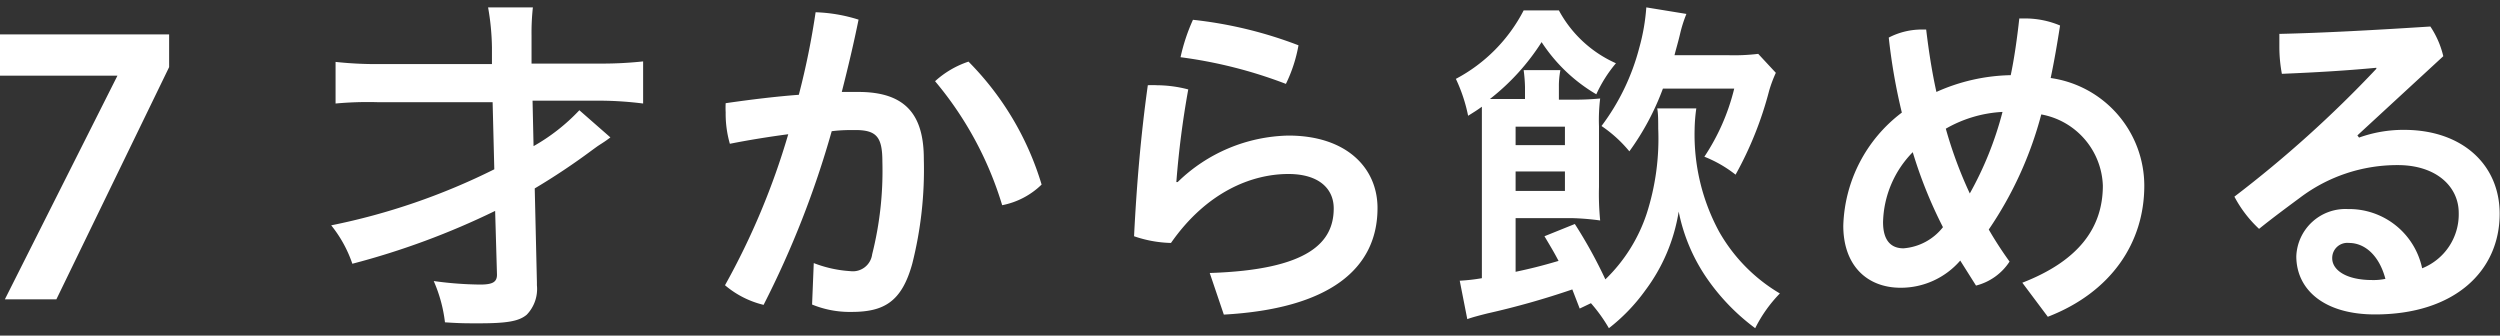
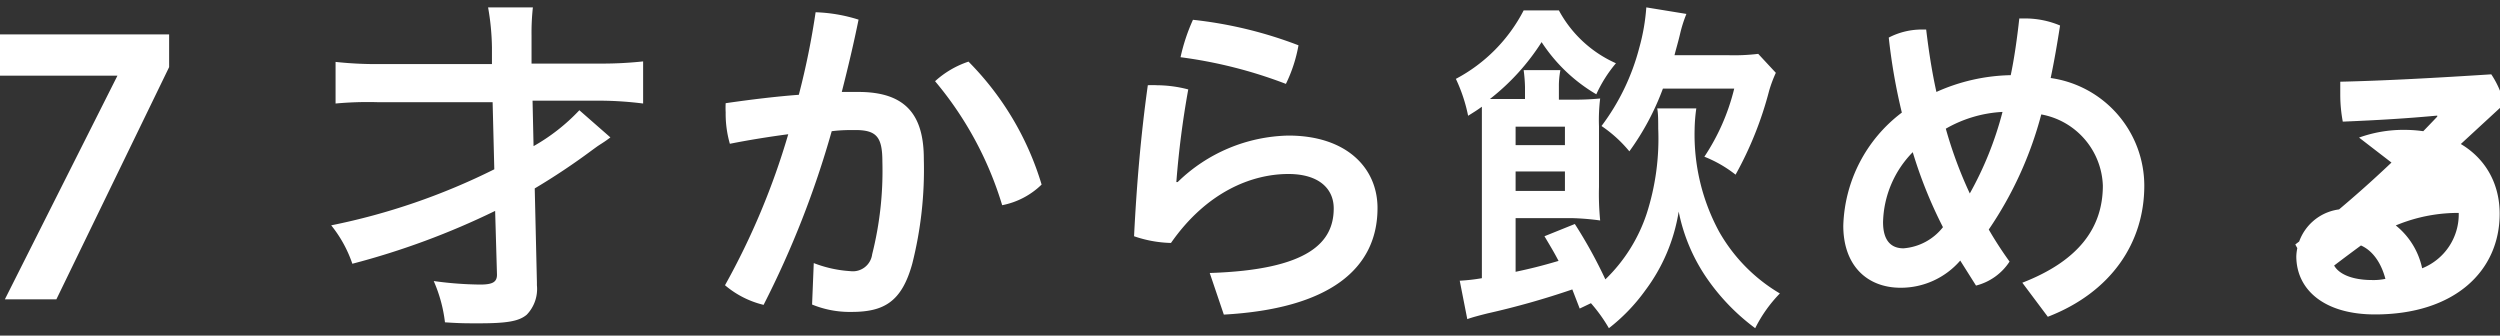
<svg xmlns="http://www.w3.org/2000/svg" viewBox="0 0 149 20">
  <rect x="0" y="0" width="149" height="20" fill="#333333" stroke="none" />
  <defs>
    <style>.cls-1{fill:#fff;}</style>
  </defs>
  <g id="PC">
-     <path class="cls-1" d="M.29 17.84l6.71-13.33h-7v-2.46h10.08v1.95l-6.72 13.84zM32 16.83v.17a2.21 2.21 0 0 1-.61 1.76c-.46.38-1.13.51-2.87.51-.74 0-1.12 0-2-.06a8.59 8.59 0 0 0-.67-2.46 21.23 21.23 0 0 0 2.77.21c.74 0 1-.15 1-.59l-.11-3.8a45.77 45.77 0 0 1-8.51 3.15 7.48 7.48 0 0 0-1.26-2.29 39 39 0 0 0 9.72-3.34l-.1-4h-6.86a20.9 20.9 0 0 0-2.5.08v-2.48a22.5 22.5 0 0 0 2.52.13h6.8v-1a14.75 14.75 0 0 0-.23-2.38h2.67a13.83 13.83 0 0 0-.08 1.7v1.65h4.11a23 23 0 0 0 2.54-.13v2.51a21 21 0 0 0-2.52-.17h-4.07l.06 2.71a11.52 11.52 0 0 0 2.73-2.14l1.85 1.62c-.19.14-.25.19-.53.37s-.23.15-.63.44a39.73 39.73 0 0 1-3.35 2.23zM48.5 15.68a7.25 7.25 0 0 0 2.18.48 1.16 1.16 0 0 0 1.3-1 20.3 20.3 0 0 0 .61-5.52c0-1.47-.34-1.89-1.62-1.89-.4 0-.86 0-1.4.07a56.38 56.38 0 0 1-4.06 10.35 5.56 5.56 0 0 1-2.3-1.17 43.5 43.5 0 0 0 3.77-9c-1.13.15-2.33.34-3.48.57a6.46 6.46 0 0 1-.25-1.87 5.24 5.24 0 0 1 0-.55c1.45-.21 3-.4 4.36-.5a46.08 46.08 0 0 0 1-4.92 9.47 9.47 0 0 1 2.56.44c-.29 1.43-.63 2.86-1 4.31h1c2.92 0 3.89 1.49 3.89 4a22.91 22.91 0 0 1-.69 6.24c-.63 2.28-1.7 2.87-3.62 2.87a5.91 5.91 0 0 1-2.35-.44zm9.23-12a17.55 17.55 0 0 1 4.35 7.32 4.62 4.62 0 0 1-2.35 1.23 20.82 20.82 0 0 0-4-7.39 5.57 5.57 0 0 1 2-1.17zM72.1 16.27c5.94-.19 7.39-1.85 7.39-3.85 0-1.17-.88-2.05-2.7-2.05-2.19 0-4.88 1.07-7 4.11a7.23 7.23 0 0 1-2.2-.4c.15-3 .4-6 .82-9a4.78 4.78 0 0 1 .54 0 7.54 7.54 0 0 1 1.87.25 54.3 54.3 0 0 0-.71 5.52h.08a9.73 9.73 0 0 1 6.6-2.77c3.44 0 5.31 1.91 5.31 4.32 0 3.62-2.86 6-9.16 6.35zm5.29-13.57a8.68 8.68 0 0 1-.75 2.3 27.43 27.43 0 0 0-6.28-1.59 11.22 11.22 0 0 1 .74-2.23 25 25 0 0 1 6.29 1.52zM94.15 18.39l-.44-1.14a48.37 48.37 0 0 1-5.06 1.43c-.44.11-.9.23-1.2.34l-.45-2.29a10.88 10.88 0 0 0 1.32-.15v-10.22c-.29.21-.42.29-.82.54a9.53 9.53 0 0 0-.73-2.2 9.58 9.58 0 0 0 4.04-4.08h2.1a7.17 7.17 0 0 0 3.4 3.15 8 8 0 0 0-1.17 1.85 9.83 9.83 0 0 1-3.26-3.11 13.45 13.45 0 0 1-3.08 3.39h2.09v-.72a8.93 8.93 0 0 0-.08-1h2.19a4.88 4.88 0 0 0-.09 1v.76h.8a16.16 16.16 0 0 0 1.66-.07 10.55 10.55 0 0 0-.07 1.66v3.61a16 16 0 0 0 .07 2 15.12 15.12 0 0 0-1.68-.14h-3.36v3.2c.88-.19 1.47-.33 2.56-.65-.25-.48-.4-.73-.84-1.47l1.81-.73a27.87 27.87 0 0 1 1.82 3.3 9.66 9.66 0 0 0 2.46-3.91 14.55 14.55 0 0 0 .69-5.08c0-.4 0-.92-.06-1.2h2.33a9.85 9.85 0 0 0-.1 1.22 12.14 12.14 0 0 0 1.45 6.11 10 10 0 0 0 3.63 3.7 8.22 8.22 0 0 0-1.47 2.07 12.59 12.59 0 0 1-2.75-2.79 10.69 10.69 0 0 1-1.81-4.16 10.6 10.6 0 0 1-2 4.71 10.91 10.91 0 0 1-2.16 2.24 9.31 9.31 0 0 0-1.07-1.49zm-.88-9.74v-1.1h-2.94v1.1zm-2.94 2.73h2.94v-1.16h-2.94zm12.67-8.09a12 12 0 0 0 1.79-.08l1.05 1.13a7.7 7.7 0 0 0-.4 1.07 21.25 21.25 0 0 1-2 5 7.37 7.37 0 0 0-1.86-1.07 12.78 12.78 0 0 0 1.78-4.06h-4.25a15.48 15.48 0 0 1-2 3.74 7.83 7.83 0 0 0-1.66-1.51 13.29 13.29 0 0 0 2.25-4.66 12.06 12.06 0 0 0 .42-2.41l2.39.39a7.86 7.86 0 0 0-.38 1.2c-.12.51-.23.86-.33 1.26zM120.53 16.85c3.4-1.32 4.8-3.31 4.8-5.79a4.47 4.47 0 0 0-3.67-4.24 22.22 22.22 0 0 1-3.13 6.86 22.3 22.3 0 0 0 1.24 1.91 3.37 3.37 0 0 1-2 1.43l-.94-1.49a4.68 4.68 0 0 1-3.55 1.62c-2 0-3.42-1.32-3.42-3.7a8.76 8.76 0 0 1 3.49-6.74 34.79 34.79 0 0 1-.78-4.47 4.27 4.27 0 0 1 2-.48h.23c.15 1.26.34 2.5.61 3.72a11.29 11.29 0 0 1 4.43-1c.21-1 .38-2.19.51-3.38h.29a5.37 5.37 0 0 1 2.14.42c-.17 1.09-.35 2.14-.56 3.13a6.49 6.49 0 0 1 5.58 6.42c0 3.42-2 6.36-5.75 7.81zm-8.3-3.61c0 1.14.51 1.56 1.22 1.56a3.31 3.31 0 0 0 2.35-1.26 26.78 26.78 0 0 1-1.8-4.47 6.15 6.15 0 0 0-1.77 4.17zm7.12-6.57a7.56 7.56 0 0 0-3.38 1 25.18 25.18 0 0 0 1.43 3.86 20.39 20.39 0 0 0 1.95-4.86zM140.6 8.2a7.81 7.81 0 0 1 2.69-.46c3.44 0 5.69 2.06 5.69 5 0 3.42-2.69 6-7.43 6-3.05 0-4.69-1.49-4.69-3.47a2.93 2.93 0 0 1 3.07-2.81 4.45 4.45 0 0 1 4.43 3.53 3.46 3.46 0 0 0 2.18-3.3c0-1.57-1.34-2.85-3.63-2.85a9.61 9.61 0 0 0-5.84 1.95c-.73.54-1.61 1.19-2.43 1.85a7.23 7.23 0 0 1-1.47-1.92 69.54 69.54 0 0 0 8.46-7.62v-.06c-1.83.17-3.49.27-5.63.36a8.78 8.78 0 0 1-.15-1.58v-.8c2.66-.06 5.73-.23 9-.44a5.42 5.42 0 0 1 .77 1.77l-5.12 4.72zm-.6 6.28a.9.9 0 0 0-1 .91c0 .71.84 1.3 2.38 1.3a3.39 3.39 0 0 0 .79-.07c-.37-1.4-1.23-2.14-2.17-2.14z" />
+     <path class="cls-1" d="M.29 17.84l6.71-13.33h-7v-2.46h10.08v1.95l-6.72 13.84zM32 16.83v.17a2.21 2.21 0 0 1-.61 1.76c-.46.38-1.13.51-2.87.51-.74 0-1.12 0-2-.06a8.59 8.59 0 0 0-.67-2.46 21.23 21.23 0 0 0 2.77.21c.74 0 1-.15 1-.59l-.11-3.8a45.77 45.77 0 0 1-8.51 3.15 7.48 7.48 0 0 0-1.26-2.29 39 39 0 0 0 9.72-3.34l-.1-4h-6.86a20.9 20.9 0 0 0-2.5.08v-2.48a22.5 22.5 0 0 0 2.52.13h6.8v-1a14.75 14.75 0 0 0-.23-2.38h2.67a13.83 13.83 0 0 0-.08 1.7v1.65h4.11a23 23 0 0 0 2.54-.13v2.51a21 21 0 0 0-2.52-.17h-4.07l.06 2.71a11.52 11.52 0 0 0 2.73-2.14l1.85 1.62c-.19.14-.25.19-.53.37s-.23.15-.63.44a39.73 39.73 0 0 1-3.35 2.23zM48.5 15.68a7.25 7.25 0 0 0 2.18.48 1.16 1.16 0 0 0 1.3-1 20.3 20.3 0 0 0 .61-5.52c0-1.47-.34-1.89-1.62-1.89-.4 0-.86 0-1.4.07a56.38 56.38 0 0 1-4.06 10.35 5.56 5.56 0 0 1-2.3-1.17 43.5 43.5 0 0 0 3.77-9c-1.13.15-2.33.34-3.48.57a6.46 6.46 0 0 1-.25-1.87 5.24 5.24 0 0 1 0-.55c1.45-.21 3-.4 4.36-.5a46.08 46.08 0 0 0 1-4.92 9.47 9.47 0 0 1 2.56.44c-.29 1.43-.63 2.86-1 4.31h1c2.92 0 3.89 1.49 3.89 4a22.91 22.91 0 0 1-.69 6.24c-.63 2.28-1.7 2.87-3.62 2.87a5.91 5.91 0 0 1-2.35-.44zm9.23-12a17.55 17.55 0 0 1 4.35 7.32 4.62 4.62 0 0 1-2.35 1.23 20.82 20.82 0 0 0-4-7.39 5.57 5.57 0 0 1 2-1.17zM72.1 16.27c5.94-.19 7.39-1.85 7.39-3.85 0-1.17-.88-2.05-2.7-2.05-2.19 0-4.88 1.07-7 4.11a7.23 7.23 0 0 1-2.2-.4c.15-3 .4-6 .82-9a4.78 4.78 0 0 1 .54 0 7.54 7.54 0 0 1 1.87.25 54.3 54.3 0 0 0-.71 5.52h.08a9.73 9.73 0 0 1 6.6-2.77c3.44 0 5.31 1.91 5.31 4.32 0 3.62-2.86 6-9.16 6.35zm5.29-13.57a8.68 8.68 0 0 1-.75 2.3 27.43 27.43 0 0 0-6.28-1.59 11.22 11.22 0 0 1 .74-2.23 25 25 0 0 1 6.29 1.52zM94.15 18.39l-.44-1.14a48.37 48.37 0 0 1-5.06 1.43c-.44.11-.9.23-1.2.34l-.45-2.29a10.88 10.88 0 0 0 1.32-.15v-10.22c-.29.21-.42.29-.82.54a9.53 9.53 0 0 0-.73-2.2 9.58 9.58 0 0 0 4.04-4.08h2.1a7.17 7.17 0 0 0 3.4 3.15 8 8 0 0 0-1.17 1.85 9.83 9.83 0 0 1-3.26-3.11 13.45 13.45 0 0 1-3.08 3.39h2.09v-.72a8.93 8.93 0 0 0-.08-1h2.19a4.88 4.88 0 0 0-.09 1v.76h.8a16.16 16.16 0 0 0 1.66-.07 10.55 10.55 0 0 0-.07 1.66v3.61a16 16 0 0 0 .07 2 15.12 15.12 0 0 0-1.68-.14h-3.36v3.2c.88-.19 1.47-.33 2.56-.65-.25-.48-.4-.73-.84-1.47l1.81-.73a27.87 27.87 0 0 1 1.82 3.3 9.66 9.66 0 0 0 2.46-3.91 14.55 14.55 0 0 0 .69-5.08c0-.4 0-.92-.06-1.2h2.33a9.85 9.85 0 0 0-.1 1.22 12.14 12.14 0 0 0 1.45 6.11 10 10 0 0 0 3.63 3.7 8.22 8.22 0 0 0-1.47 2.07 12.59 12.59 0 0 1-2.75-2.79 10.69 10.69 0 0 1-1.81-4.16 10.6 10.6 0 0 1-2 4.71 10.91 10.91 0 0 1-2.16 2.24 9.31 9.31 0 0 0-1.07-1.49zm-.88-9.74v-1.1h-2.94v1.1zm-2.94 2.73h2.94v-1.16h-2.94zm12.67-8.09a12 12 0 0 0 1.79-.08l1.05 1.13a7.7 7.7 0 0 0-.4 1.07 21.25 21.25 0 0 1-2 5 7.37 7.37 0 0 0-1.86-1.07 12.78 12.78 0 0 0 1.78-4.06h-4.25a15.48 15.48 0 0 1-2 3.74 7.83 7.83 0 0 0-1.66-1.51 13.29 13.29 0 0 0 2.25-4.66 12.06 12.06 0 0 0 .42-2.41l2.39.39a7.86 7.86 0 0 0-.38 1.2c-.12.51-.23.86-.33 1.26zM120.53 16.85c3.4-1.32 4.8-3.31 4.8-5.79a4.47 4.47 0 0 0-3.67-4.24 22.22 22.22 0 0 1-3.13 6.86 22.3 22.3 0 0 0 1.24 1.91 3.37 3.37 0 0 1-2 1.43l-.94-1.49a4.68 4.68 0 0 1-3.55 1.62c-2 0-3.42-1.32-3.42-3.7a8.76 8.76 0 0 1 3.49-6.74 34.79 34.79 0 0 1-.78-4.47 4.27 4.27 0 0 1 2-.48h.23c.15 1.26.34 2.5.61 3.72a11.29 11.29 0 0 1 4.43-1c.21-1 .38-2.19.51-3.38h.29a5.37 5.37 0 0 1 2.14.42c-.17 1.09-.35 2.14-.56 3.13a6.49 6.49 0 0 1 5.58 6.42c0 3.42-2 6.36-5.75 7.81zm-8.3-3.61c0 1.14.51 1.56 1.22 1.56a3.31 3.31 0 0 0 2.35-1.26 26.78 26.78 0 0 1-1.8-4.47 6.15 6.15 0 0 0-1.77 4.17zm7.12-6.57a7.56 7.56 0 0 0-3.38 1 25.18 25.18 0 0 0 1.43 3.86 20.39 20.39 0 0 0 1.95-4.86zM140.6 8.2a7.81 7.81 0 0 1 2.69-.46c3.44 0 5.69 2.06 5.69 5 0 3.42-2.69 6-7.43 6-3.05 0-4.69-1.49-4.69-3.47a2.93 2.93 0 0 1 3.07-2.81 4.45 4.45 0 0 1 4.43 3.53 3.46 3.46 0 0 0 2.18-3.3a9.61 9.61 0 0 0-5.84 1.95c-.73.54-1.61 1.19-2.43 1.85a7.23 7.23 0 0 1-1.47-1.92 69.54 69.54 0 0 0 8.46-7.62v-.06c-1.83.17-3.49.27-5.63.36a8.78 8.78 0 0 1-.15-1.58v-.8c2.66-.06 5.73-.23 9-.44a5.42 5.42 0 0 1 .77 1.77l-5.12 4.72zm-.6 6.28a.9.9 0 0 0-1 .91c0 .71.84 1.3 2.38 1.3a3.39 3.39 0 0 0 .79-.07c-.37-1.4-1.23-2.14-2.17-2.14z" />
  </g>
</svg>